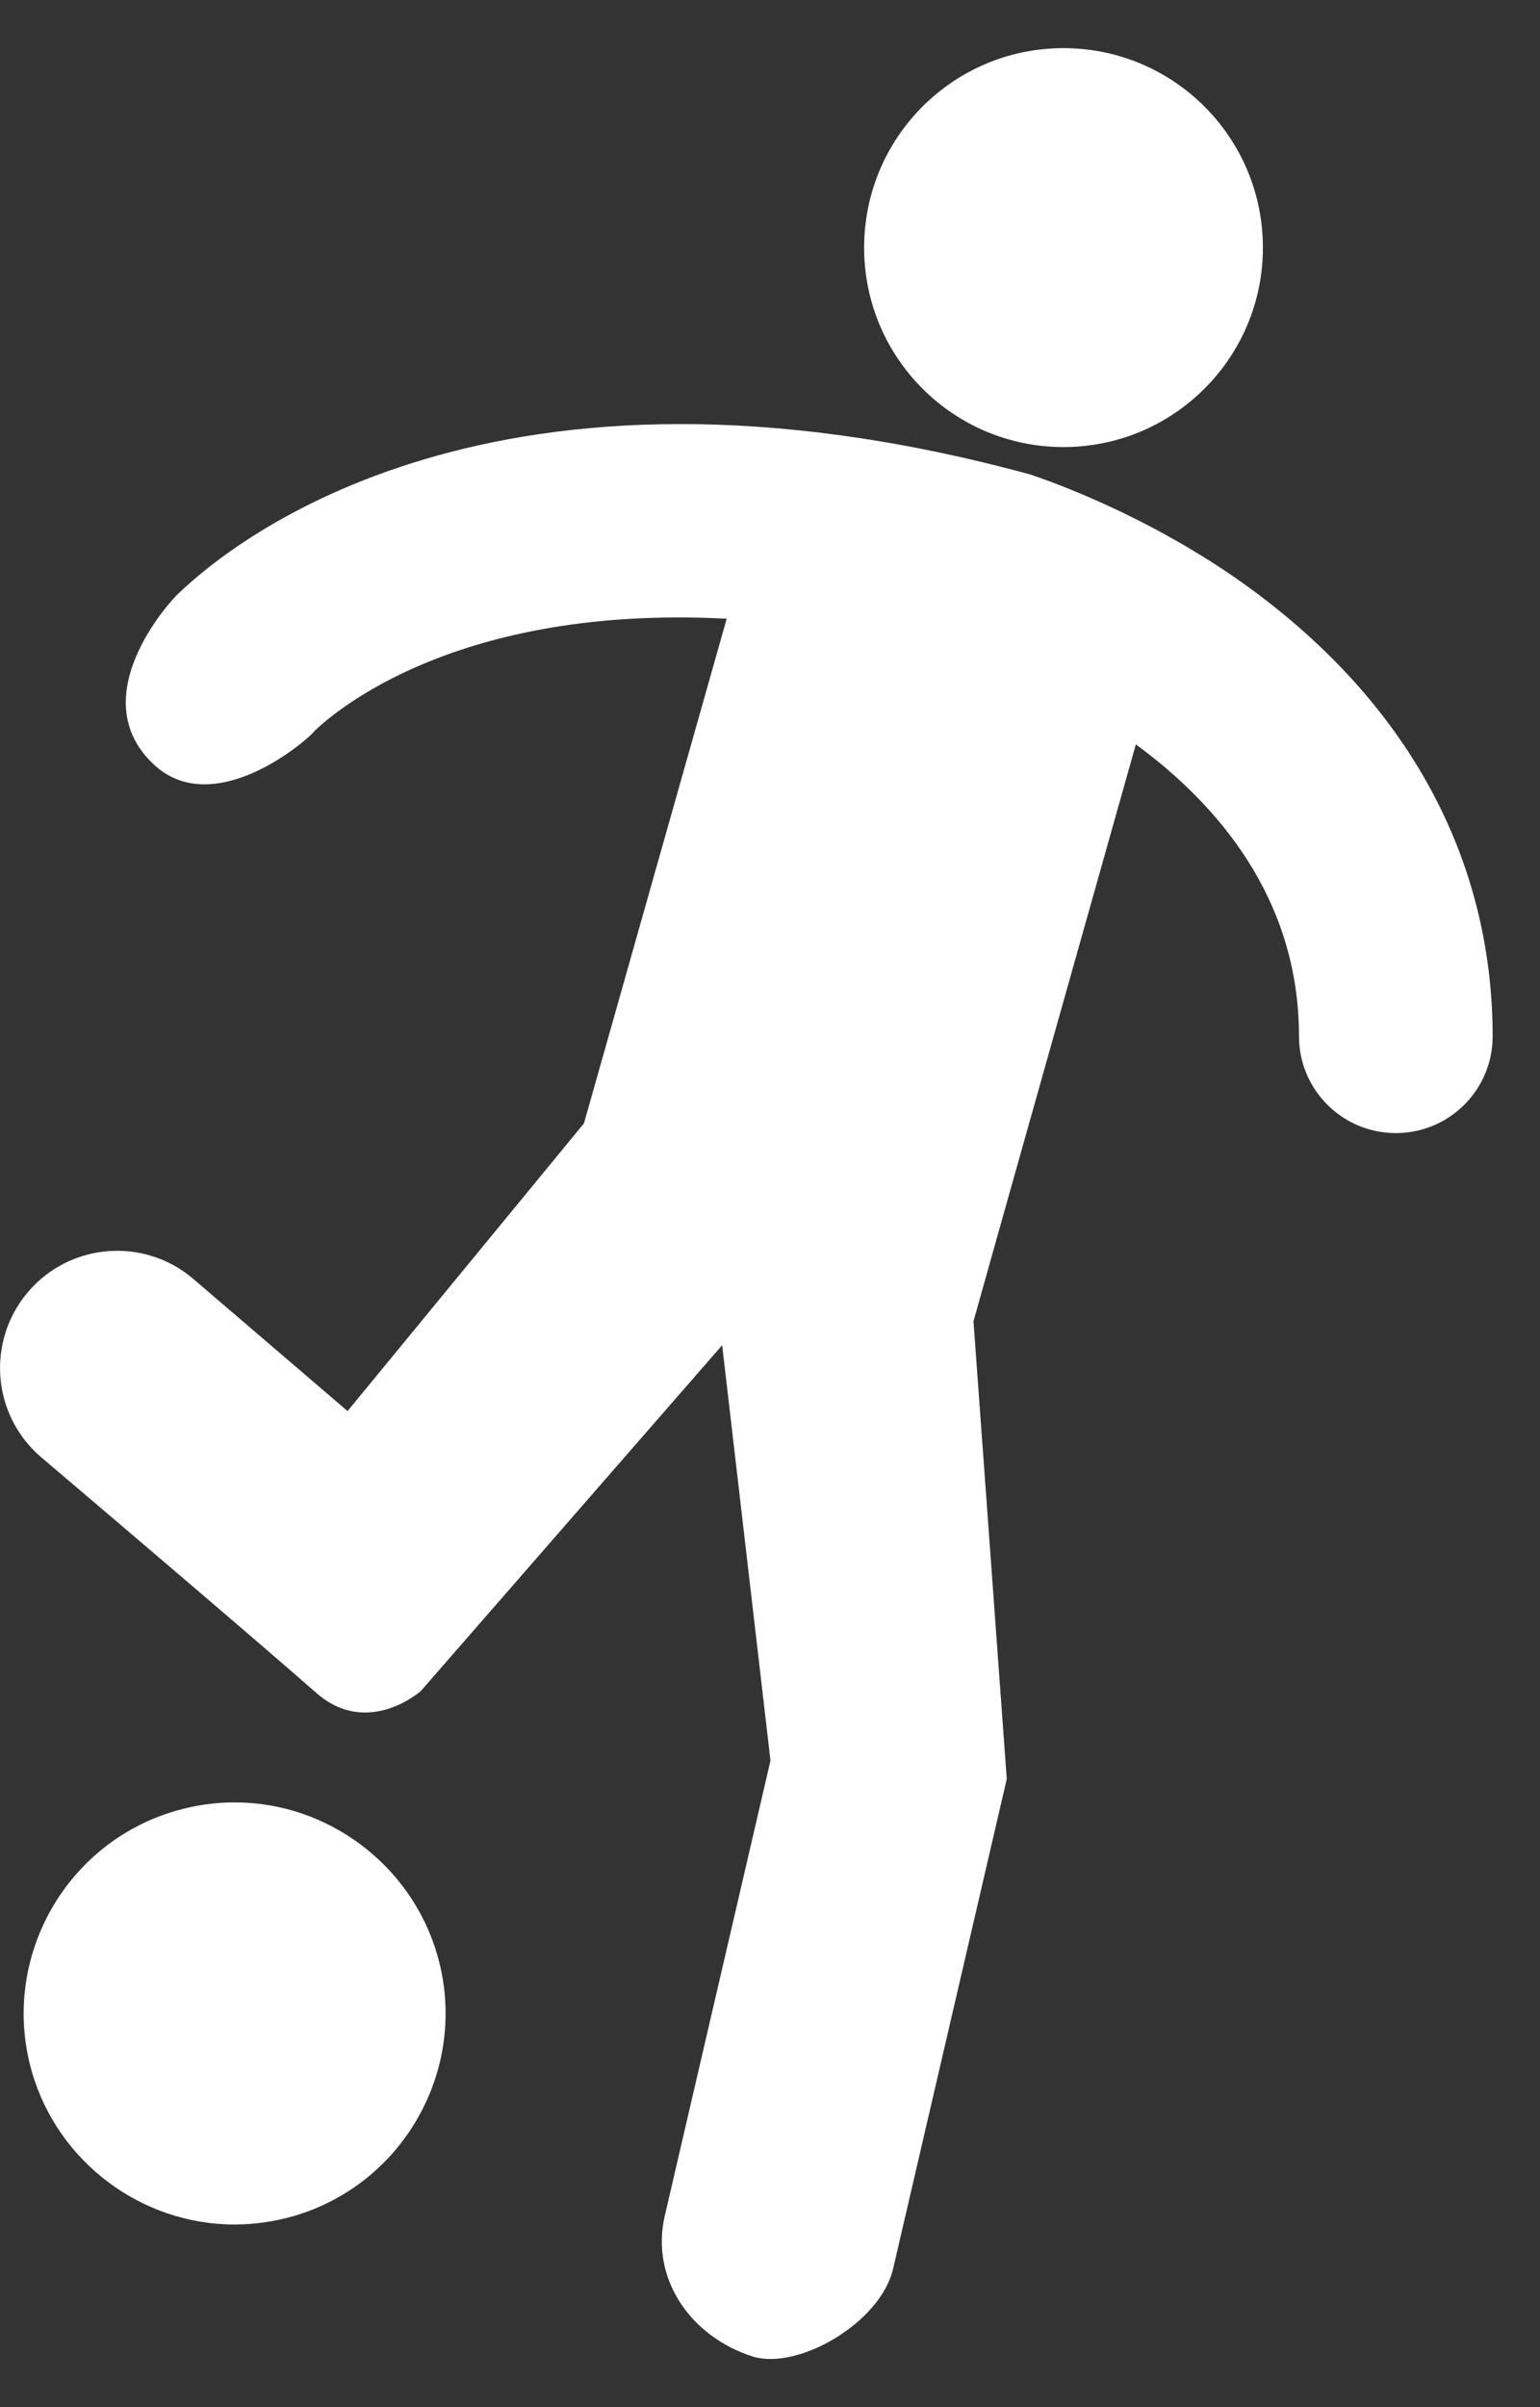
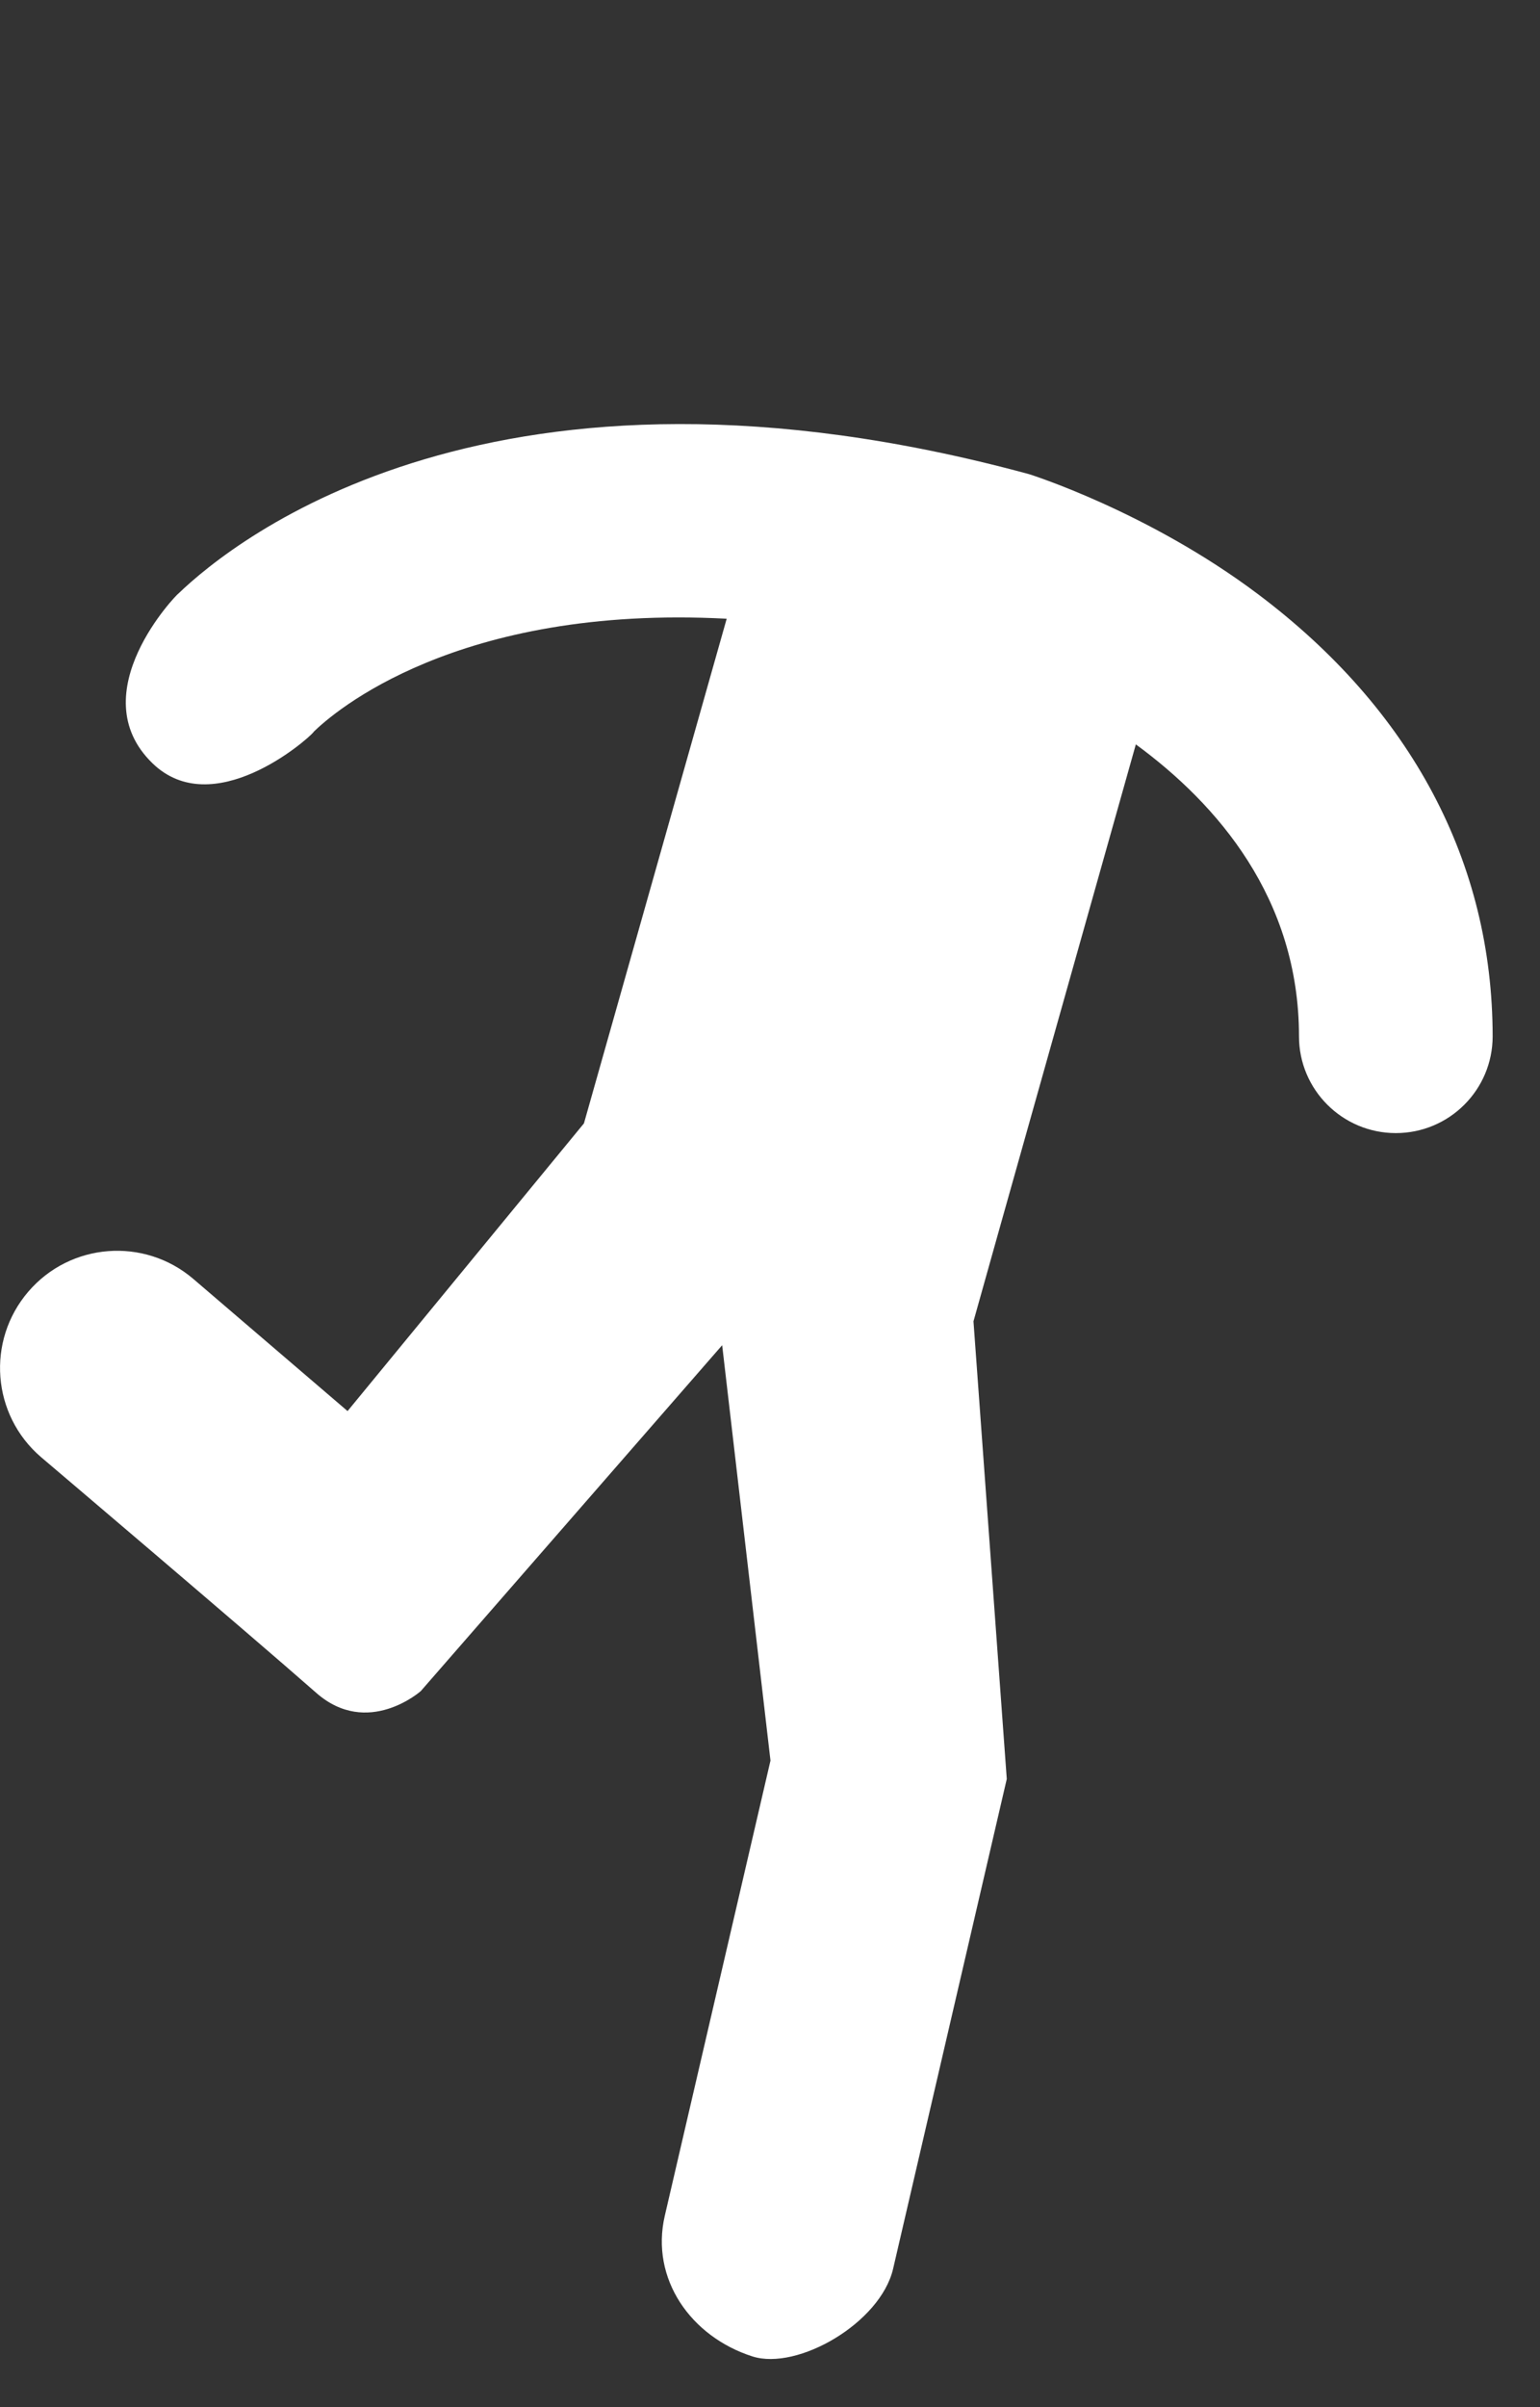
<svg xmlns="http://www.w3.org/2000/svg" width="16" height="25" viewBox="0 0 16 25" fill="none">
  <rect x="0" y="0" width="16" height="25" fill="#333333" stroke="none" />
-   <path d="M2.438 18.719C3.405 18.719 4.269 19.367 4.541 20.296C4.881 21.456 4.213 22.675 3.053 23.015C2.851 23.073 2.644 23.103 2.436 23.103C1.47 23.103 0.605 22.455 0.334 21.526C-0.005 20.367 0.662 19.147 1.822 18.808C2.024 18.749 2.231 18.719 2.438 18.719Z" fill="white" />
  <path d="M13.069 6.17C11.923 5.309 10.69 4.924 10.69 4.924C5.144 3.42 2.438 5.602 1.852 6.166C1.847 6.161 0.832 7.199 1.585 7.928C2.209 8.532 3.179 7.699 3.26 7.601L3.259 7.6C3.462 7.402 4.74 6.278 7.55 6.426L6.067 11.667L3.611 14.655L2.009 13.283C1.498 12.846 0.73 12.905 0.293 13.416C-0.144 13.927 -0.085 14.695 0.426 15.133C0.426 15.133 2.579 16.96 3.285 17.581C3.82 18.052 4.372 17.563 4.372 17.563L7.503 13.971L8.005 18.285L6.907 23.012C6.755 23.667 7.177 24.268 7.817 24.473C8.287 24.623 9.148 24.125 9.279 23.563L10.46 18.476L10.114 13.723C10.114 13.716 11.801 7.731 11.801 7.731C12.646 8.35 13.496 9.329 13.496 10.763C13.496 11.318 13.947 11.768 14.502 11.768C15.058 11.768 15.508 11.318 15.508 10.763C15.507 8.957 14.665 7.369 13.069 6.17L13.069 6.17Z" fill="white" />
-   <path d="M13.121 2.572C13.121 3.716 12.193 4.643 11.049 4.643C9.905 4.643 8.978 3.716 8.978 2.572C8.978 1.427 9.905 0.5 11.049 0.5C12.193 0.5 13.121 1.427 13.121 2.572Z" fill="white" />
</svg>